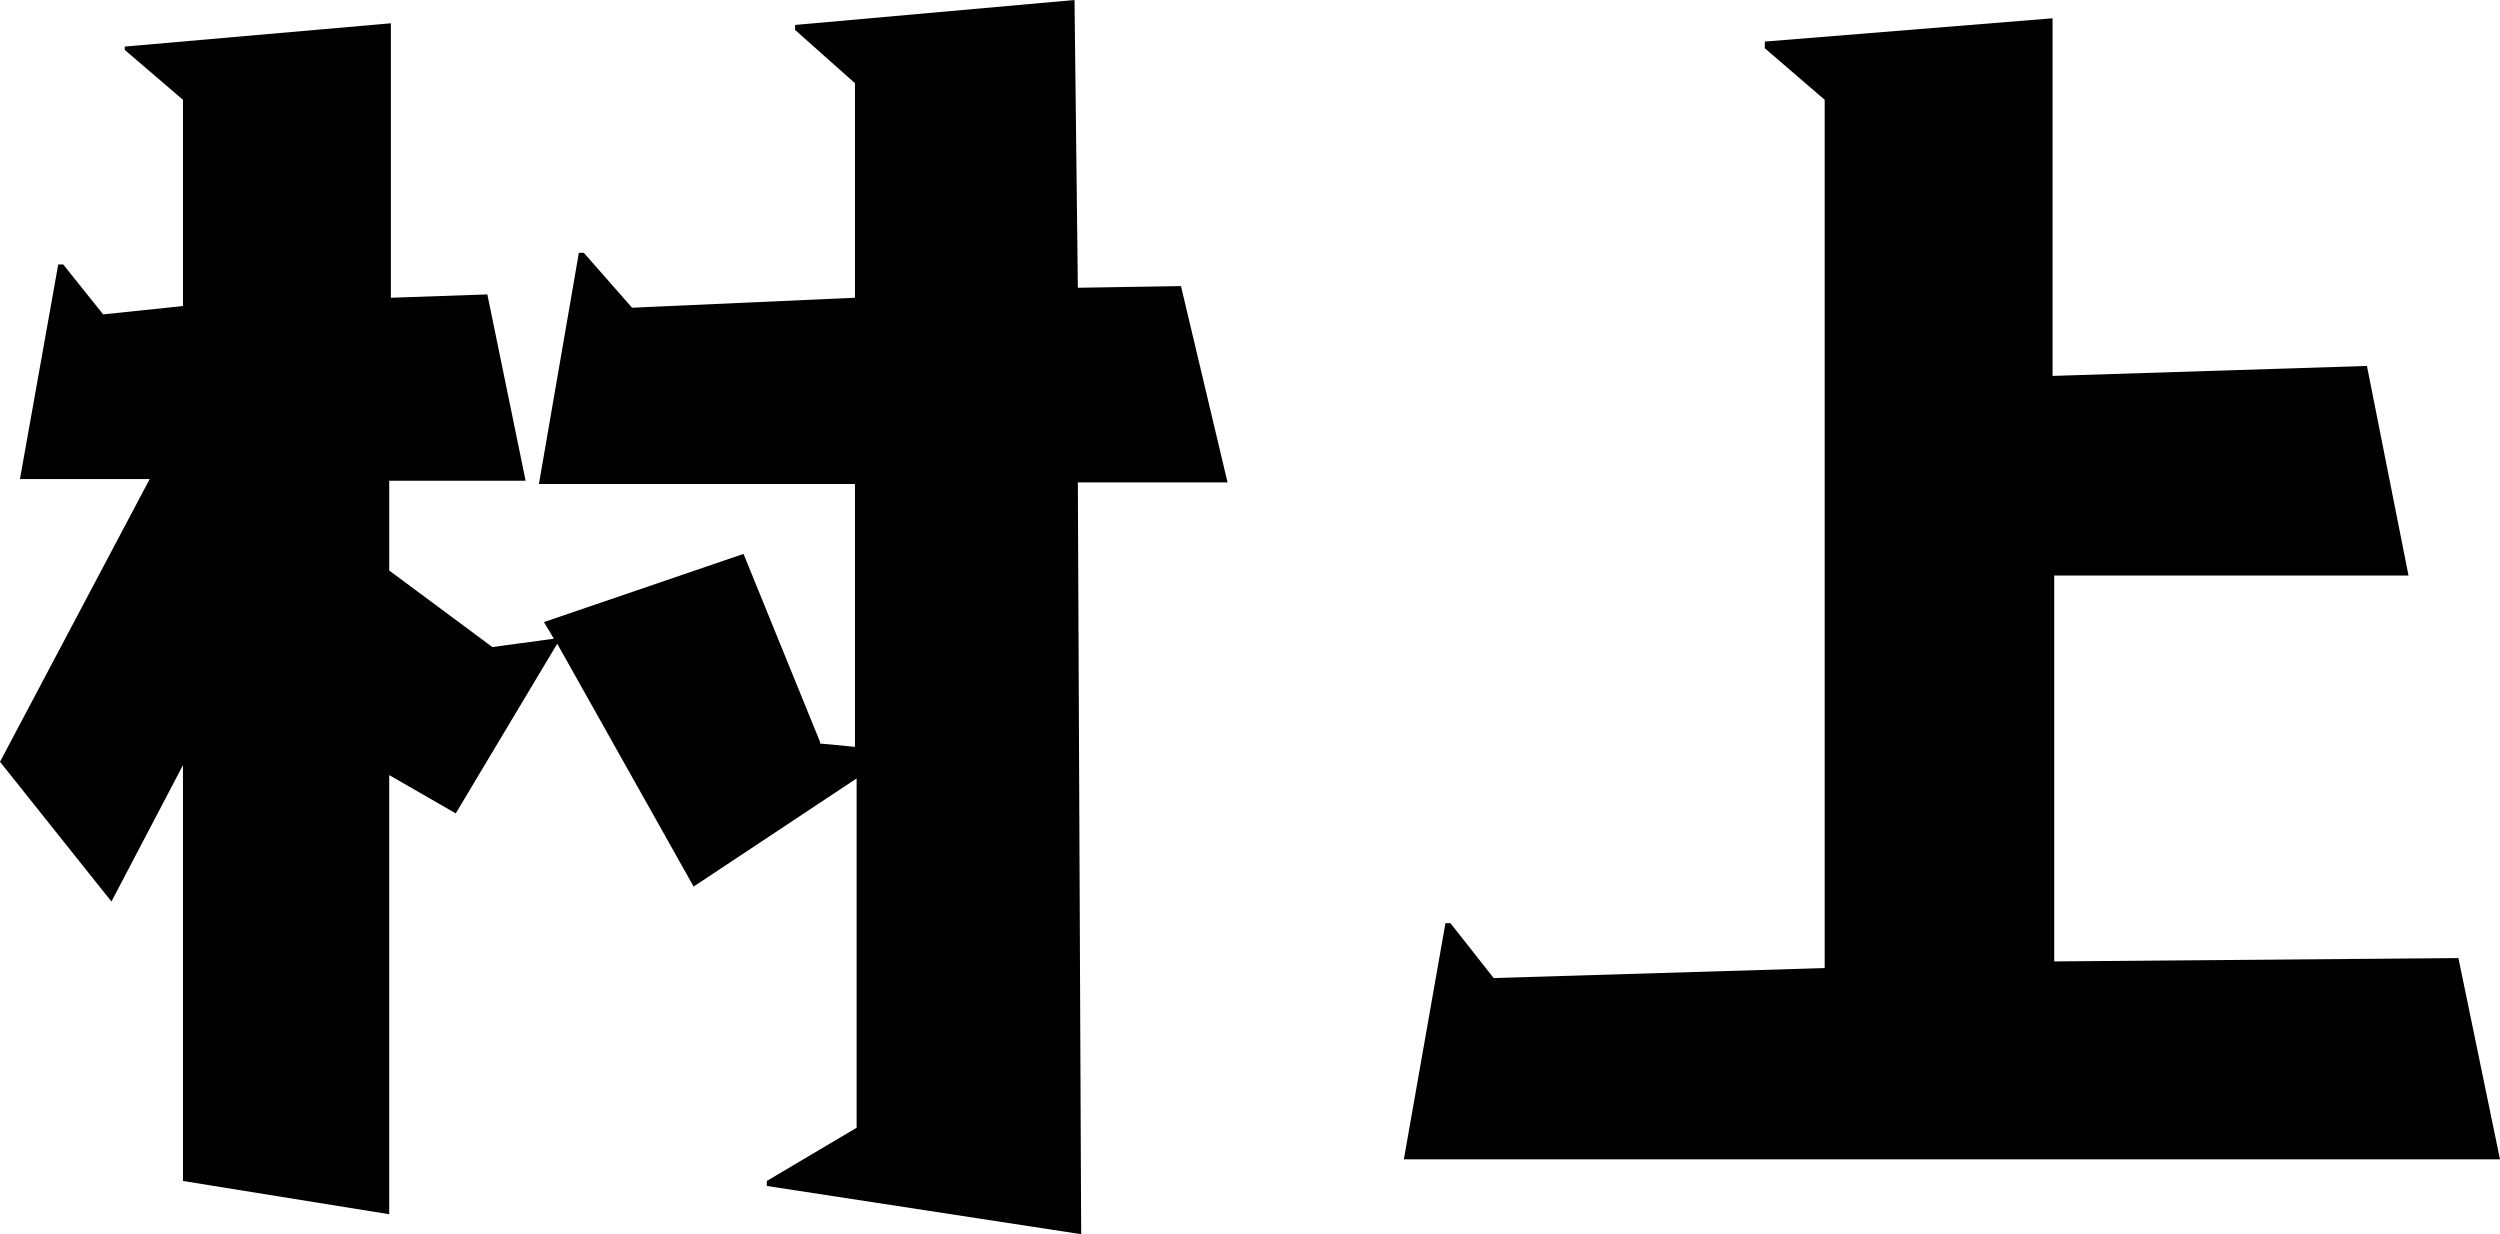
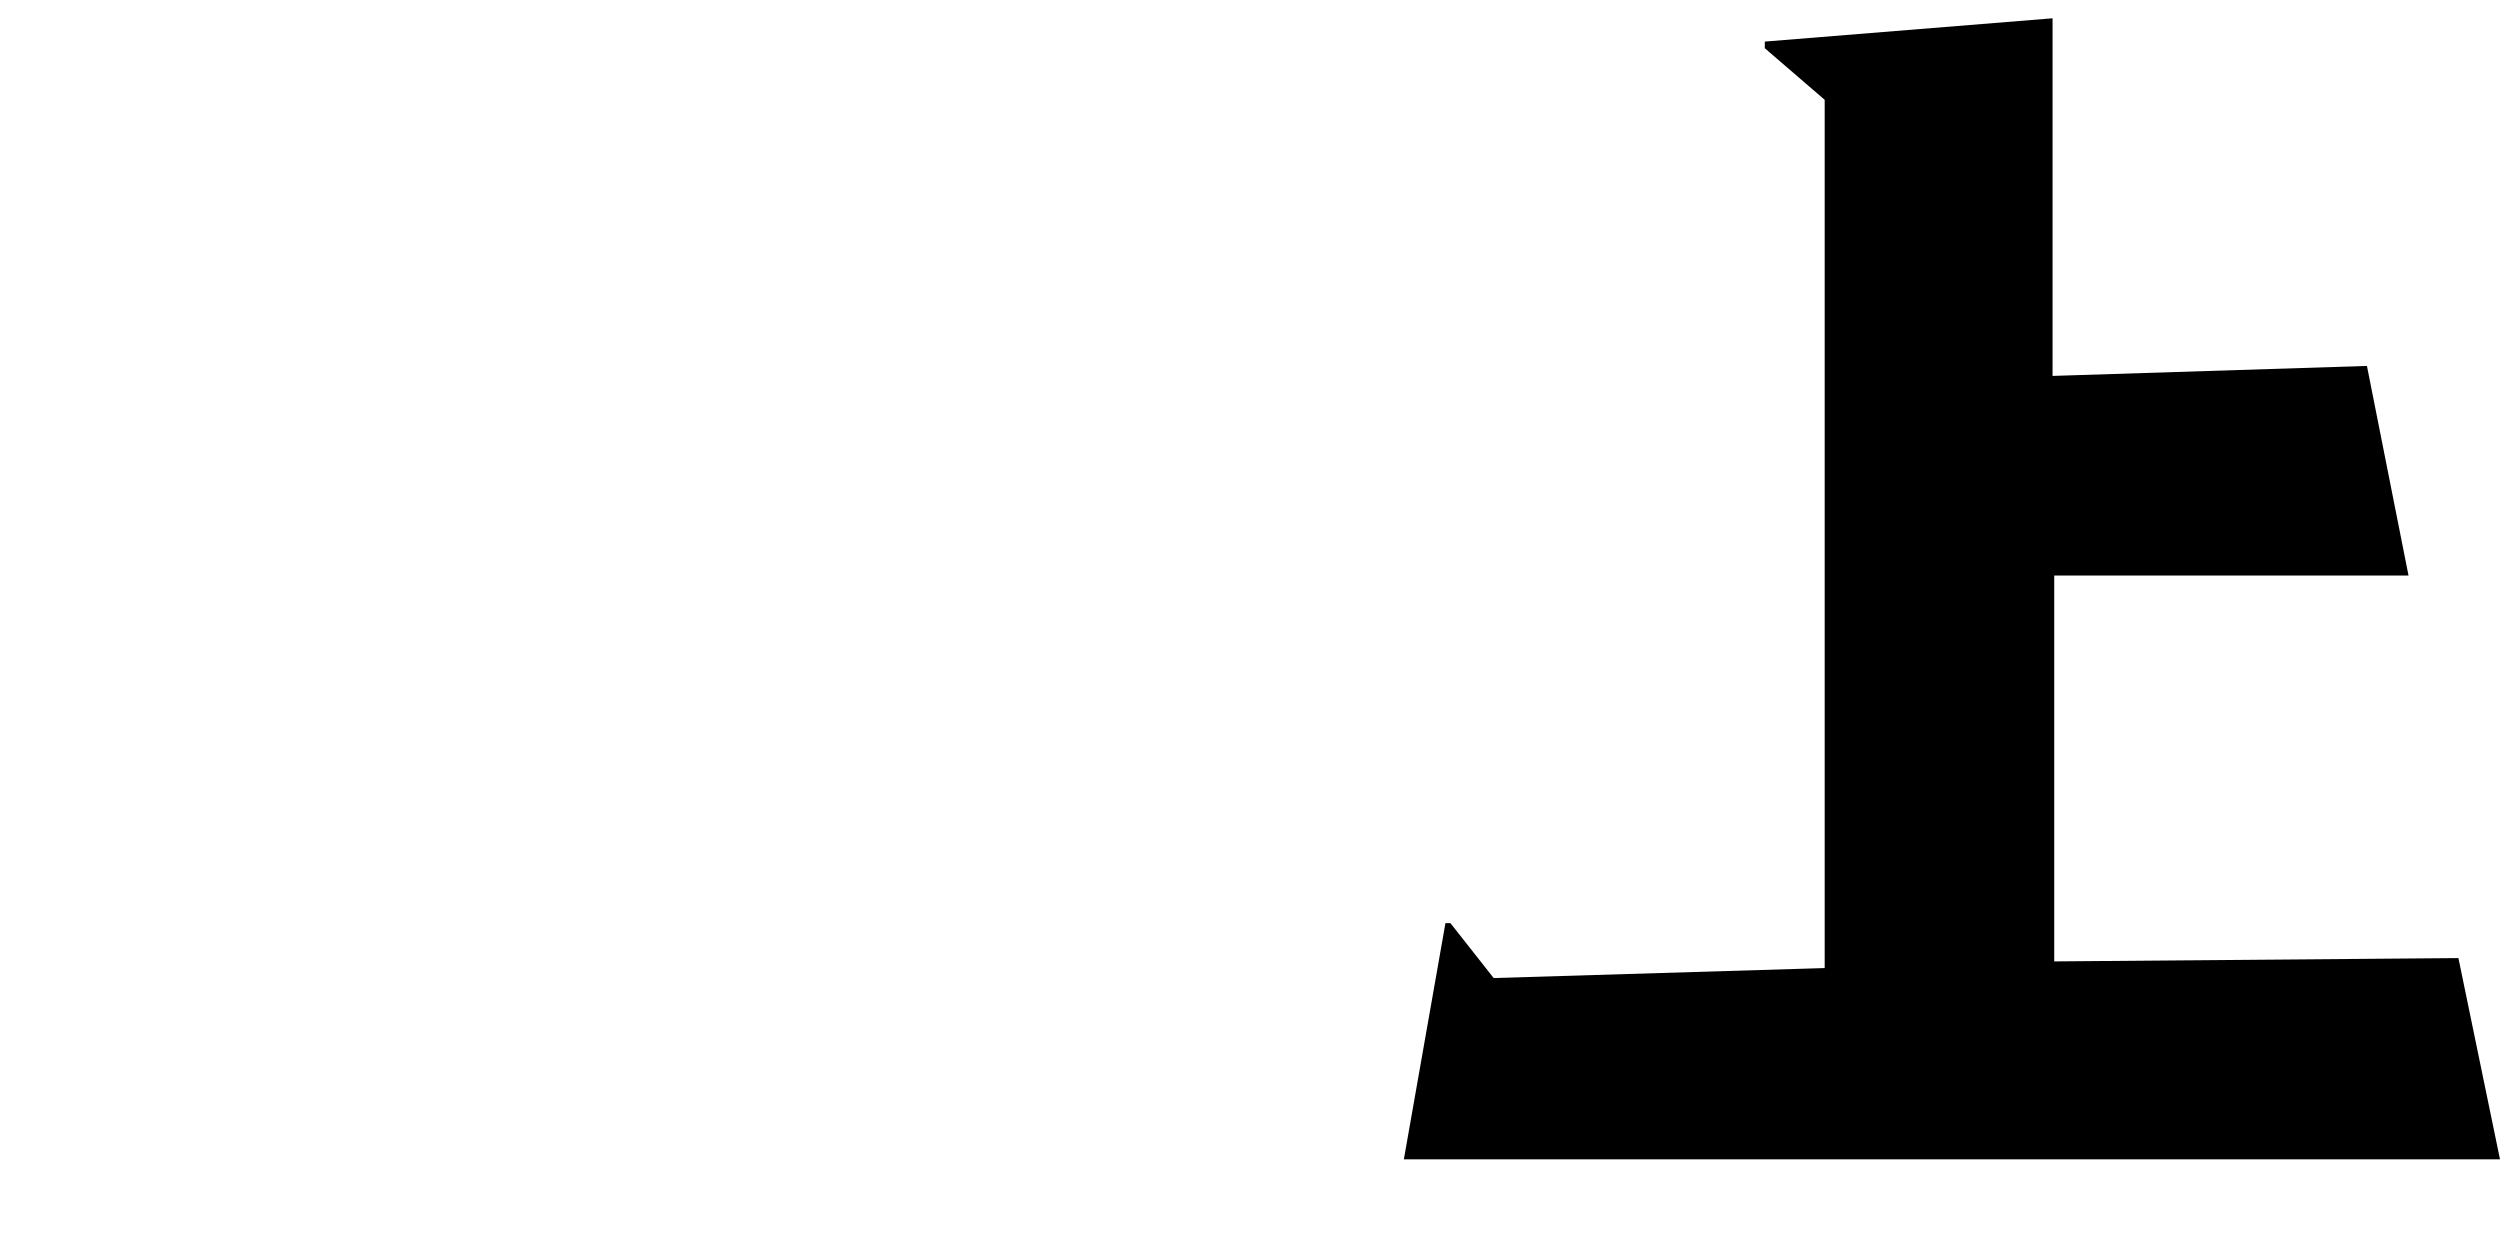
<svg xmlns="http://www.w3.org/2000/svg" version="1.1" id="レイヤー_1" x="0px" y="0px" viewBox="0 0 15.03 7.42" style="enable-background:new 0 0 15.03 7.42;" xml:space="preserve">
  <g>
-     <path d="M4.61,7.13V7.1l0.54-0.32v-2.1L4.17,5.33L3.35,3.87L2.74,4.89l-0.4-0.23V7.3L1.1,7.1V4.6L0.67,5.42L0,4.58l0.9-1.7H0.12   l0.23-1.29h0.03l0.24,0.3L1.1,1.84V0.6l-0.35-0.3V0.28l1.6-0.14v1.65l0.58-0.02l0.23,1.12H2.34v0.54l0.62,0.46l0.37-0.05l-0.06-0.1   l1.2-0.41l0.46,1.13v0.01l0.21,0.02V2.91h-1.9l0.24-1.39h0.03l0.29,0.33l1.34-0.06V0.5L4.78,0.18V0.15L6.46,0l0.02,1.73L7.1,1.72   l0.28,1.18h-0.9l0.02,4.52L4.61,7.13z" />
    <path d="M8.44,6.97l0.25-1.42h0.03l0.26,0.33l1.99-0.06V0.6l-0.36-0.31V0.25l1.73-0.14v2.15l1.89-0.06l0.25,1.26h-2.13v2.32   l2.43-0.02l0.25,1.21H8.44z" />
  </g>
</svg>